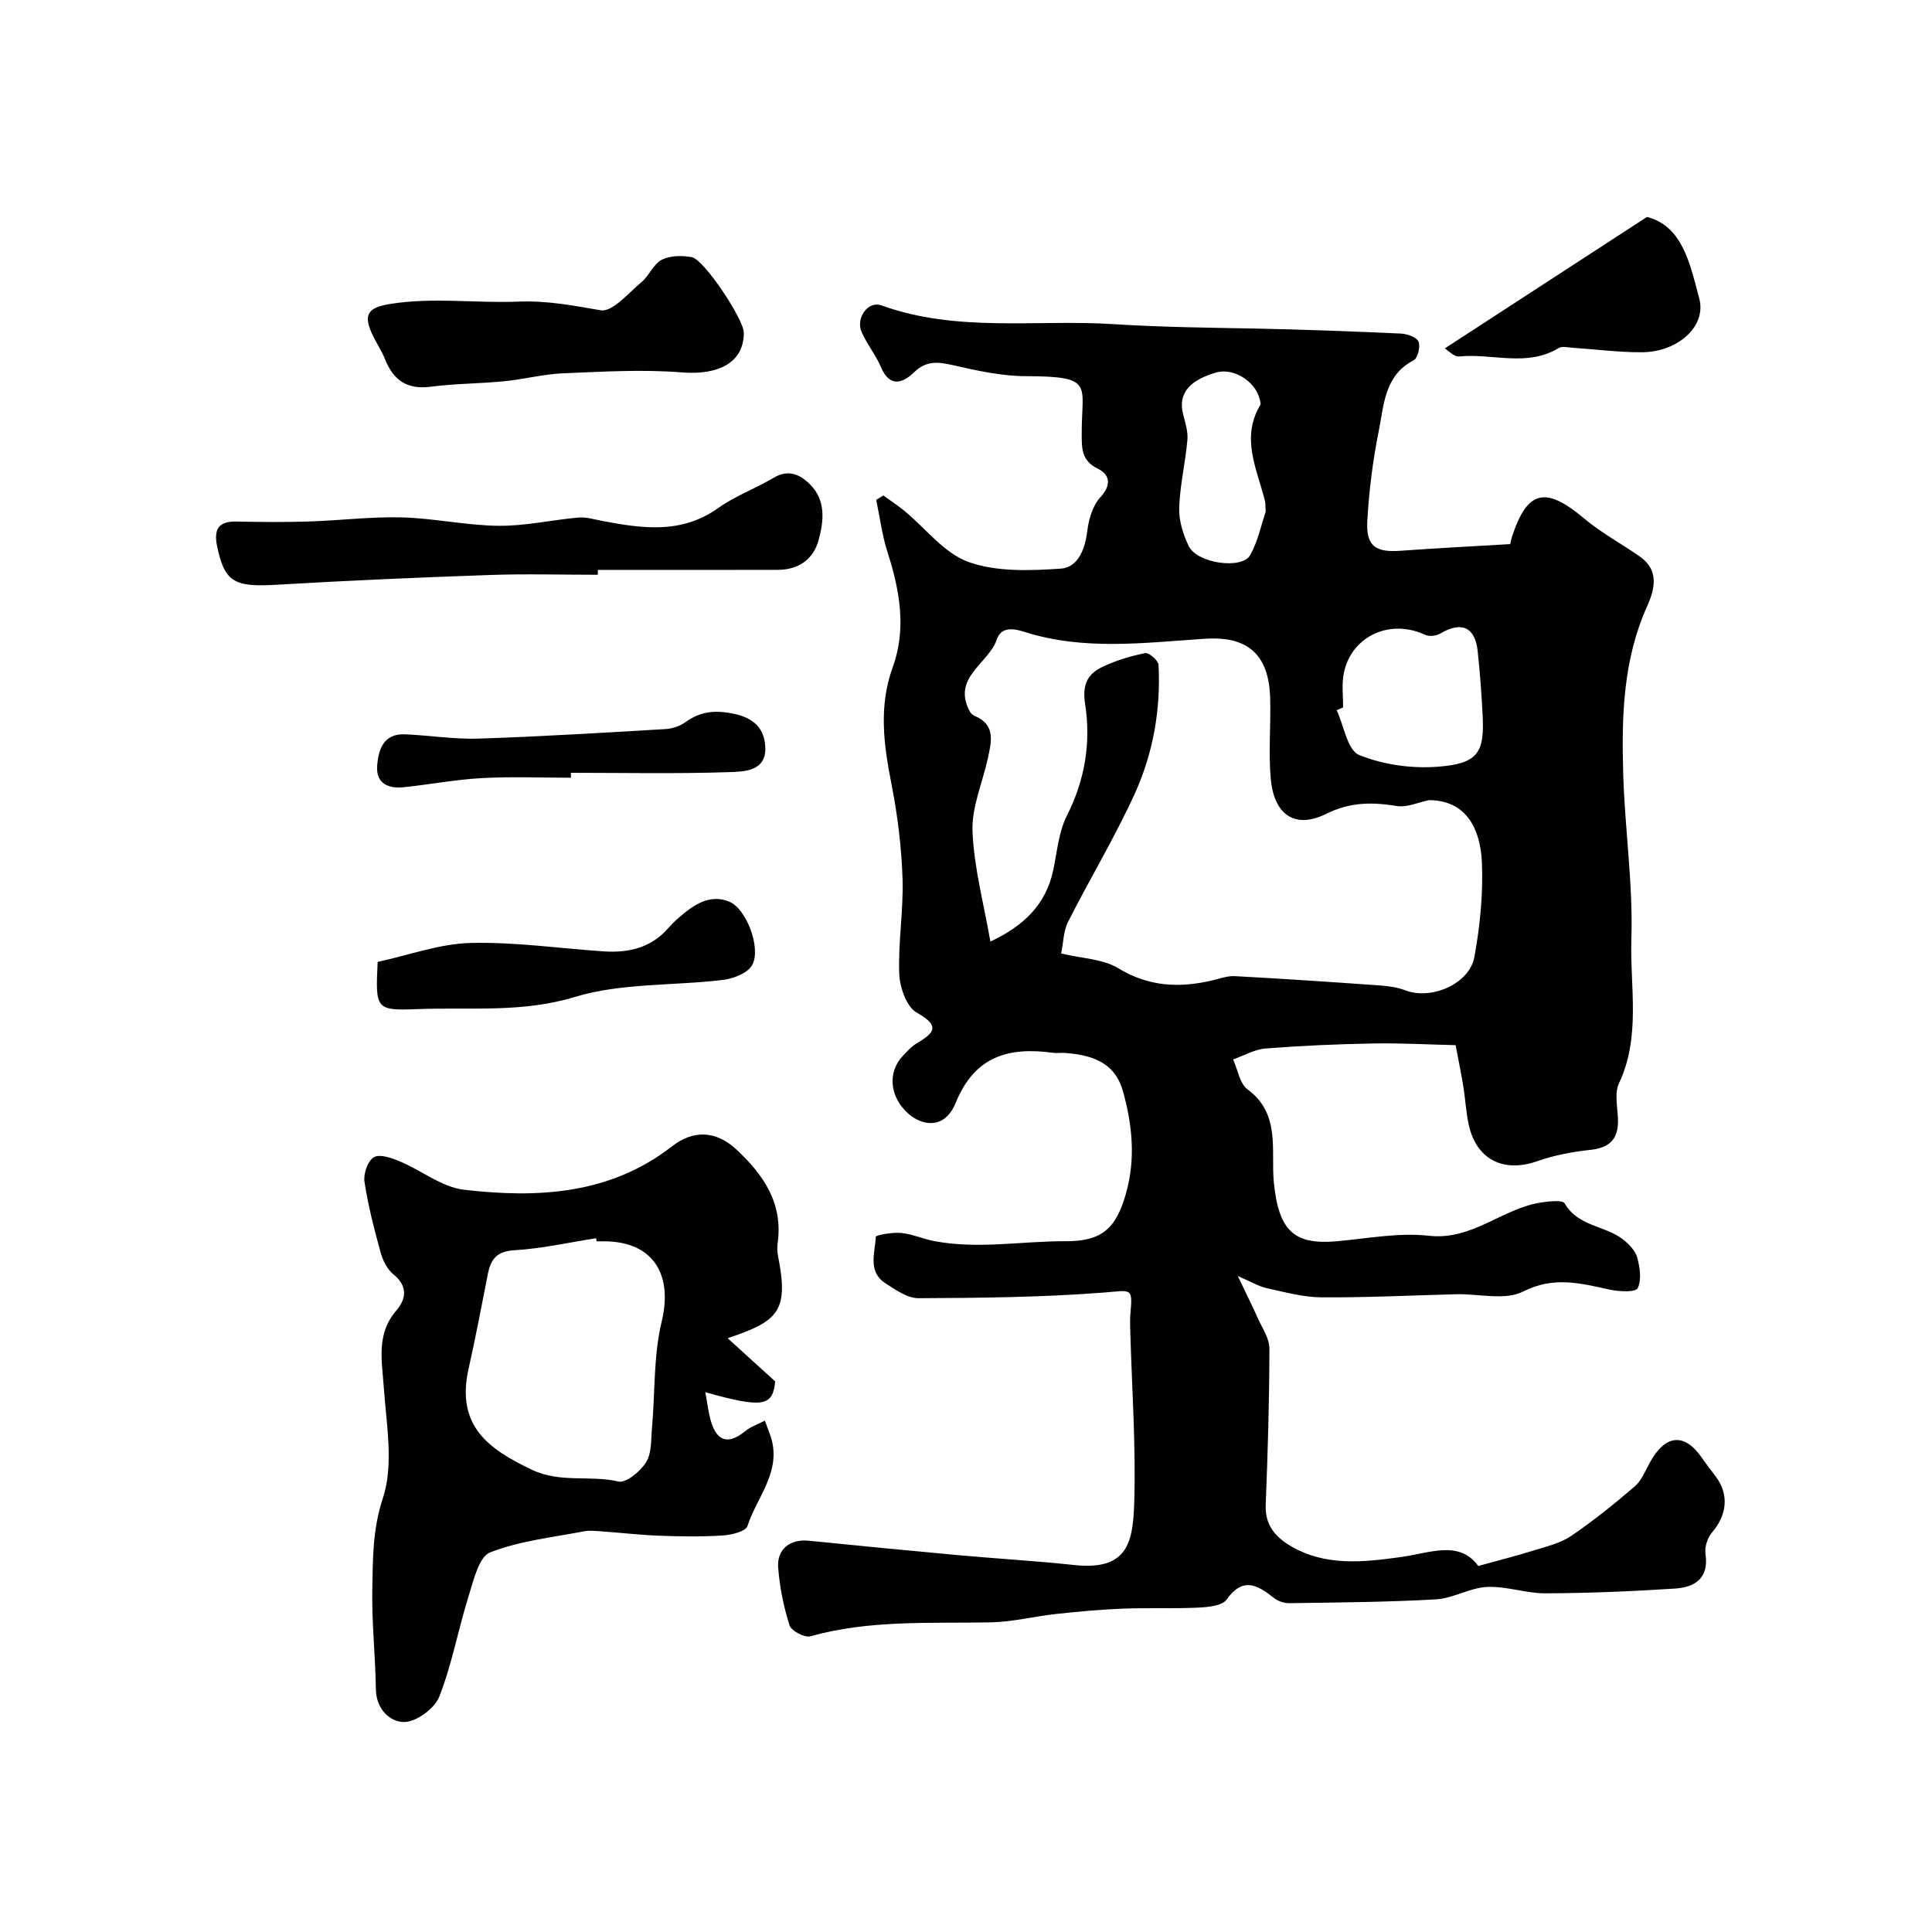
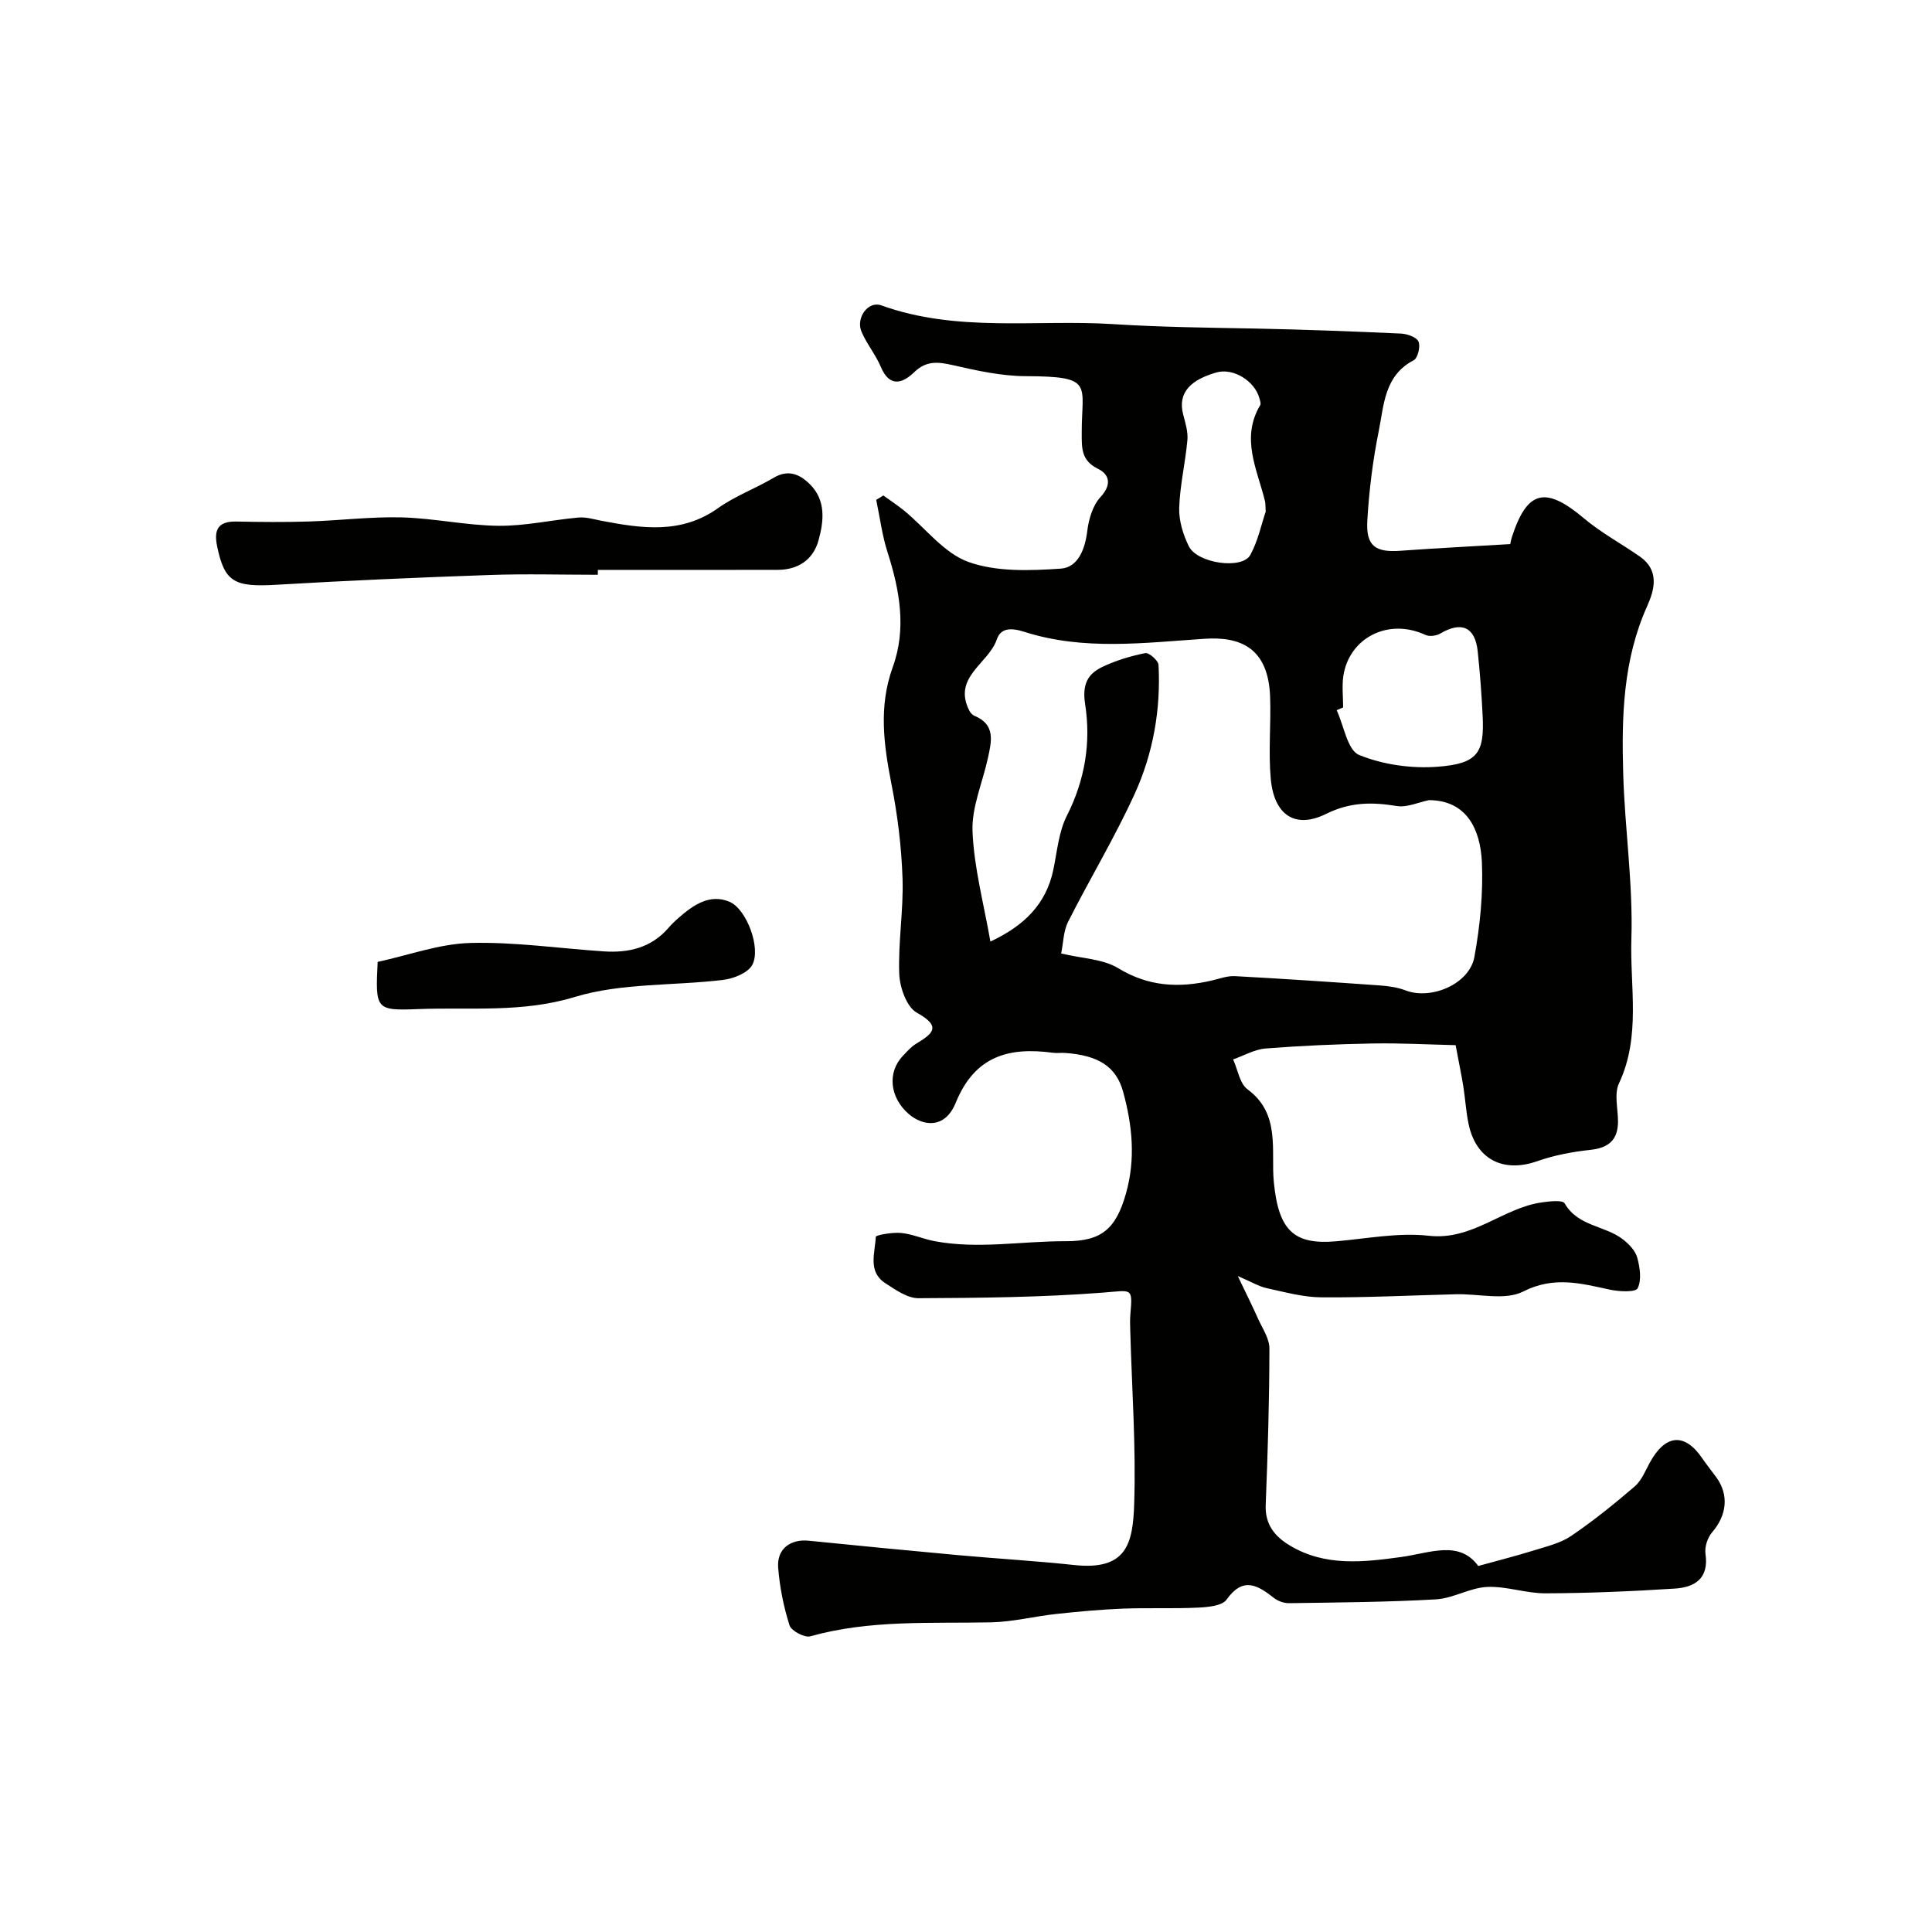
<svg xmlns="http://www.w3.org/2000/svg" enable-background="new 0 0 400 400" viewBox="0 0 400 400">
  <g fill="#010100">
    <path d="m182.88 102.58c1.46 1.06 2.97 2.04 4.36 3.18 4.41 3.63 8.24 8.79 13.28 10.59 5.82 2.08 12.73 1.81 19.09 1.38 3.58-.24 5.04-4.01 5.5-7.81.3-2.44 1.13-5.27 2.72-6.99 2.4-2.6 1.88-4.7-.52-5.88-3.5-1.71-3.34-4.36-3.35-7.4-.03-10.11 2.72-11.72-11.64-11.77-4.99-.02-10.04-1.14-14.95-2.26-3.1-.7-5.55-1.04-8.12 1.46-2.35 2.28-5.06 3.2-6.87-1.09-1.07-2.54-2.91-4.75-4-7.28-1.25-2.89 1.36-6.47 4.08-5.49 15.72 5.68 32.04 2.87 48.09 3.89 9.73.62 19.45.73 29.18.91 10.1.2 20.2.58 30.3 1.04 1.3.06 3.23.72 3.65 1.65.45.99-.14 3.43-.98 3.87-6.11 3.17-6.16 9.29-7.25 14.69-1.23 6.08-2 12.3-2.36 18.5-.31 5.29 1.67 6.64 6.86 6.26 7.41-.54 14.84-.91 22.73-1.38.08-.34.17-.92.35-1.48 3.16-9.71 6.95-10.56 14.92-3.85 3.56 3 7.75 5.24 11.58 7.92 4.04 2.83 3.06 6.78 1.51 10.23-5.03 11.16-5.32 22.96-4.97 34.79.33 11.38 2.05 22.76 1.69 34.09-.32 9.95 2.01 20.22-2.57 29.95-1.03 2.19-.19 5.26-.2 7.93-.02 3.82-1.98 5.44-5.74 5.84-3.7.4-7.45 1.1-10.95 2.33-7.03 2.49-12.69-.33-14.24-7.66-.54-2.55-.68-5.19-1.09-7.77-.39-2.42-.89-4.81-1.6-8.58-5.39-.12-11.23-.45-17.06-.35-7.44.13-14.88.46-22.29 1.04-2.28.18-4.48 1.48-6.72 2.26.97 2.11 1.36 5 2.99 6.2 6.91 5.07 4.81 12.74 5.44 19.19.99 10.17 4.26 13 12.87 12.27 6.4-.55 12.93-1.86 19.21-1.15 9.04 1.02 15.25-5.7 23.29-6.89 1.64-.24 4.42-.57 4.85.19 2.74 4.77 8.3 4.56 12.01 7.41 1.26.97 2.61 2.36 3.01 3.8.56 2.04.94 4.64.09 6.36-.43.86-3.83.7-5.73.29-6.04-1.3-11.59-2.85-17.98.39-3.75 1.9-9.19.44-13.87.56-9.31.23-18.62.71-27.93.64-3.77-.03-7.56-1.09-11.29-1.9-1.62-.35-3.12-1.28-5.99-2.51 1.82 3.81 3.03 6.22 4.13 8.69.92 2.08 2.43 4.22 2.42 6.33-.02 10.79-.34 21.58-.77 32.36-.16 4.05 1.86 6.52 4.98 8.4 7.29 4.4 15.25 3.47 23.08 2.39 5.97-.83 12.01-3.55 15.95 1.86 4.36-1.21 8.03-2.13 11.63-3.26 2.6-.81 5.41-1.47 7.6-2.96 4.59-3.12 8.93-6.62 13.15-10.24 1.41-1.21 2.19-3.2 3.12-4.91 3.23-5.92 7.22-6.27 10.86-.94.92 1.35 1.95 2.62 2.92 3.94 2.67 3.68 2.18 7.87-.88 11.42-.94 1.09-1.56 3.02-1.36 4.42.76 5.12-2.22 6.95-6.35 7.21-8.91.57-17.84.95-26.77.98-4.04.02-8.11-1.51-12.11-1.32-3.56.17-7.01 2.37-10.58 2.57-10.11.58-20.24.64-30.37.79-1.07.02-2.34-.43-3.18-1.09-3.41-2.68-6.39-4.44-9.79.35-.93 1.31-3.87 1.56-5.91 1.66-5.18.25-10.39.01-15.57.21-4.59.18-9.19.61-13.76 1.1-4.53.49-9.04 1.65-13.57 1.74-12.52.25-25.08-.56-37.38 2.89-1.19.33-3.94-1.13-4.3-2.28-1.22-3.85-2.04-7.92-2.35-11.96-.29-3.84 2.52-5.94 6.34-5.55 10.28 1.03 20.57 2.04 30.86 2.98 8.02.73 16.07 1.19 24.07 2.05 10.9 1.17 12.17-4.42 12.44-12.64.39-11.91-.48-23.86-.81-35.79-.03-1.17-.08-2.34.02-3.5.49-5.64.35-4.93-5.64-4.47-12.7.98-25.48 1.1-38.23 1.16-2.3.01-4.76-1.75-6.88-3.12-3.68-2.39-2.1-6.29-1.96-9.59.02-.37 3.46-.97 5.24-.8 2.33.22 4.57 1.25 6.89 1.69 9.06 1.72 18.13-.02 27.2.02 7.45.03 10.41-2.6 12.47-9.88 2.02-7.14 1.32-14.1-.58-21.03-1.44-5.25-5.1-7.57-12.02-8.07-.83-.06-1.68.08-2.5-.03-9.12-1.24-16.19.63-20.15 10.35-2.28 5.59-6.9 4.78-9.75 2.3-3.92-3.41-4.46-8.62-1.16-12.05.81-.84 1.59-1.76 2.55-2.37 3.34-2.07 5.76-3.52.3-6.54-2.1-1.17-3.52-5.21-3.63-8.01-.25-6.58.9-13.21.68-19.79-.22-6.53-1.02-13.1-2.29-19.51-1.6-8.16-2.69-16.07.26-24.22 2.89-7.96 1.45-15.93-1.08-23.81-1.12-3.5-1.58-7.21-2.34-10.83.5-.29.98-.6 1.47-.91zm112.99 63.08c-2.23.45-4.56 1.56-6.66 1.22-5.12-.83-9.62-.86-14.66 1.63-6.45 3.19-10.77.18-11.45-7.24-.52-5.63.07-11.36-.14-17.04-.37-10.2-6.27-12.46-13.54-11.98-12.49.83-25.05 2.49-37.29-1.42-2.75-.88-4.92-.89-5.76 1.58-1.71 5-9.25 7.8-5.66 14.76.22.42.63.87 1.06 1.04 4.42 1.83 3.5 5.35 2.76 8.76-1.1 5.08-3.39 10.18-3.18 15.19.31 7.52 2.34 14.96 3.7 22.78 6.87-3.22 11.51-7.63 13.03-14.86.79-3.79 1.11-7.87 2.82-11.23 3.74-7.38 4.99-15.16 3.77-23.01-.65-4.19.51-6.34 3.7-7.83 2.76-1.29 5.75-2.2 8.74-2.79.77-.15 2.71 1.54 2.75 2.45.49 9.27-1.13 18.35-4.95 26.72-4.12 9.03-9.29 17.58-13.77 26.45-.97 1.91-.97 4.31-1.44 6.57 4.38 1.05 8.67 1.12 11.82 3.05 6.29 3.83 12.6 4.12 19.39 2.54 1.58-.37 3.21-.99 4.78-.9 10.03.54 20.06 1.22 30.08 1.93 1.76.13 3.59.39 5.23 1.02 5.3 2.04 13.24-1.31 14.26-6.94 1.17-6.43 1.83-13.09 1.55-19.6-.32-6.92-3.21-12.8-10.94-12.85zm-17.79-19.2c-.44.19-.88.39-1.33.58 1.49 3.22 2.23 8.28 4.63 9.26 4.98 2.04 10.92 2.86 16.33 2.44 8.27-.64 9.65-2.88 9.25-10.64-.22-4.43-.55-8.87-1.02-13.28-.54-5.02-3.36-6.24-7.73-3.66-.82.48-2.25.68-3.07.3-7.84-3.64-15.87.73-17.02 8.52-.3 2.12-.04 4.32-.04 6.48zm-16.03-40.54c-.08-1.19-.03-1.7-.15-2.18-1.61-6.55-5.07-13-.99-19.86.2-.33-.04-.97-.17-1.44-.95-3.54-5.38-6.34-8.92-5.32-5.02 1.45-8.1 3.98-6.85 8.73.45 1.71 1.02 3.53.87 5.24-.42 4.7-1.55 9.37-1.7 14.07-.08 2.64.81 5.52 1.99 7.93 1.76 3.58 11.06 4.87 12.73 1.81 1.61-2.93 2.3-6.37 3.19-8.98z" />
-     <path d="m150.65 277.06c3.05 2.77 6.09 5.54 9.84 8.94-.48 5.11-2.41 5.64-14.46 2.24.42 2.19.62 4.27 1.23 6.23 1.27 4.07 3.65 4.58 6.99 1.86 1.18-.96 2.73-1.48 4.11-2.2.55 1.6 1.3 3.17 1.6 4.81 1.21 6.5-3.39 11.36-5.2 17.01-.35 1.1-3.26 1.83-5.04 1.95-4.34.28-8.72.22-13.07.06-3.94-.14-7.86-.6-11.8-.88-1.33-.09-2.71-.28-3.99-.03-6.52 1.26-13.29 1.97-19.39 4.36-2.3.9-3.4 5.7-4.41 8.91-2.18 6.95-3.47 14.22-6.12 20.97-.96 2.45-4.75 5.22-7.27 5.24-2.88.02-5.79-2.65-5.85-6.79-.1-6.92-.87-13.85-.74-20.76.12-6.27.05-12.32 2.19-18.8 2.29-6.93.72-15.28.19-22.96-.39-5.6-1.59-11.01 2.58-15.87 2.1-2.45 2.42-5.07-.61-7.53-1.27-1.03-2.17-2.86-2.62-4.49-1.33-4.83-2.6-9.71-3.35-14.66-.25-1.64.69-4.36 1.95-5.08 1.25-.71 3.71.16 5.41.88 4.47 1.87 8.66 5.32 13.24 5.85 15.21 1.77 30.22 1.03 43.09-9 4.41-3.44 9.12-3.22 13.28.64 5.67 5.27 9.74 11.19 8.57 19.46-.11.81-.09 1.69.06 2.49 2.29 11.54.2 13.6-10.41 17.15zm-27.13-20.06c-.04-.21-.07-.42-.11-.64-5.64.88-11.25 2.16-16.92 2.49-3.67.21-4.89 1.89-5.49 4.95-1.29 6.53-2.52 13.08-3.98 19.57-2.67 11.89 4.17 16.67 13.07 20.91 5.95 2.84 12.03 1.07 17.94 2.45 1.59.37 4.59-2.12 5.76-4.03 1.17-1.9.98-4.7 1.2-7.12.65-7.33.3-14.89 2-21.95 2.39-9.88-1.86-16.63-11.97-16.63-.51 0-1.01 0-1.5 0z" />
    <path d="m123.77 119c-7.49 0-14.99-.22-22.48.05-14.7.51-29.39 1.15-44.07 2.02-8.75.52-10.73-.59-12.26-7.93-.72-3.47.17-5.23 3.97-5.16 4.99.1 9.99.15 14.99-.01 6.43-.2 12.87-1.02 19.28-.85 6.68.18 13.33 1.67 20 1.74 5.52.06 11.04-1.22 16.58-1.71 1.57-.14 3.21.38 4.8.68 8.31 1.58 16.46 2.81 24.12-2.65 3.52-2.51 7.74-4.04 11.49-6.27 3.05-1.81 5.46-.68 7.51 1.37 3.35 3.34 2.86 7.65 1.76 11.62s-4.21 6.07-8.42 6.08c-12.42.04-24.84.01-37.26.01-.01.34-.01.68-.01 1.01z" />
-     <path d="m154 68.87c.02 6.17-5.17 8.85-12.88 8.23-8.13-.65-16.37-.15-24.55.19-4.06.17-8.08 1.24-12.14 1.64-5.08.5-10.23.48-15.29 1.14-4.9.64-7.72-1.39-9.44-5.73-.66-1.67-1.69-3.19-2.48-4.81-2.16-4.46-1.07-5.87 3.69-6.62 8.79-1.39 17.56-.12 26.24-.46 6.15-.25 11.45.8 17.21 1.79 2.42.42 5.74-3.56 8.42-5.8 1.61-1.34 2.5-3.76 4.24-4.66 1.72-.89 4.2-.9 6.2-.54 2.56.46 10.77 12.9 10.78 15.63z" />
    <path d="m78.19 199.15c6.51-1.41 12.82-3.75 19.19-3.92 9.18-.24 18.39 1.13 27.6 1.74 5.14.35 9.82-.72 13.39-4.83.65-.75 1.38-1.46 2.13-2.11 3.02-2.64 6.42-5.04 10.51-3.34 3.57 1.49 6.6 9.63 4.74 13.08-.9 1.67-3.85 2.84-6.01 3.1-10.26 1.26-21.03.59-30.73 3.54-10.91 3.32-21.6 2.1-32.39 2.51-8.89.35-8.9.08-8.43-9.77z" />
-     <path d="m340.98 44.92c7.41 1.87 8.93 9.79 10.83 16.87 1.55 5.77-4.42 11.09-11.86 11.14-4.76.03-9.52-.61-14.29-.92-.99-.07-2.23-.39-2.96.05-6.58 4-13.73 1.05-20.57 1.74-1.09.11-2.34-1.28-3-1.67 14.04-9.12 27.61-17.95 41.85-27.21z" />
-     <path d="m118.21 161.02c-6.16 0-12.33-.26-18.47.08-5.38.29-10.71 1.31-16.07 1.88-3.23.34-5.87-.7-5.58-4.46.26-3.37 1.33-6.68 5.77-6.49 5.1.22 10.2 1.06 15.27.89 12.87-.42 25.74-1.22 38.6-1.97 1.4-.08 2.98-.58 4.11-1.39 3.12-2.26 6.07-2.6 10.01-1.8 4.46.91 6.48 3.27 6.6 7.06.16 4.87-4.43 4.94-7.45 5.04-10.93.37-21.87.14-32.81.14.01.33.01.68.02 1.02z" />
  </g>
</svg>